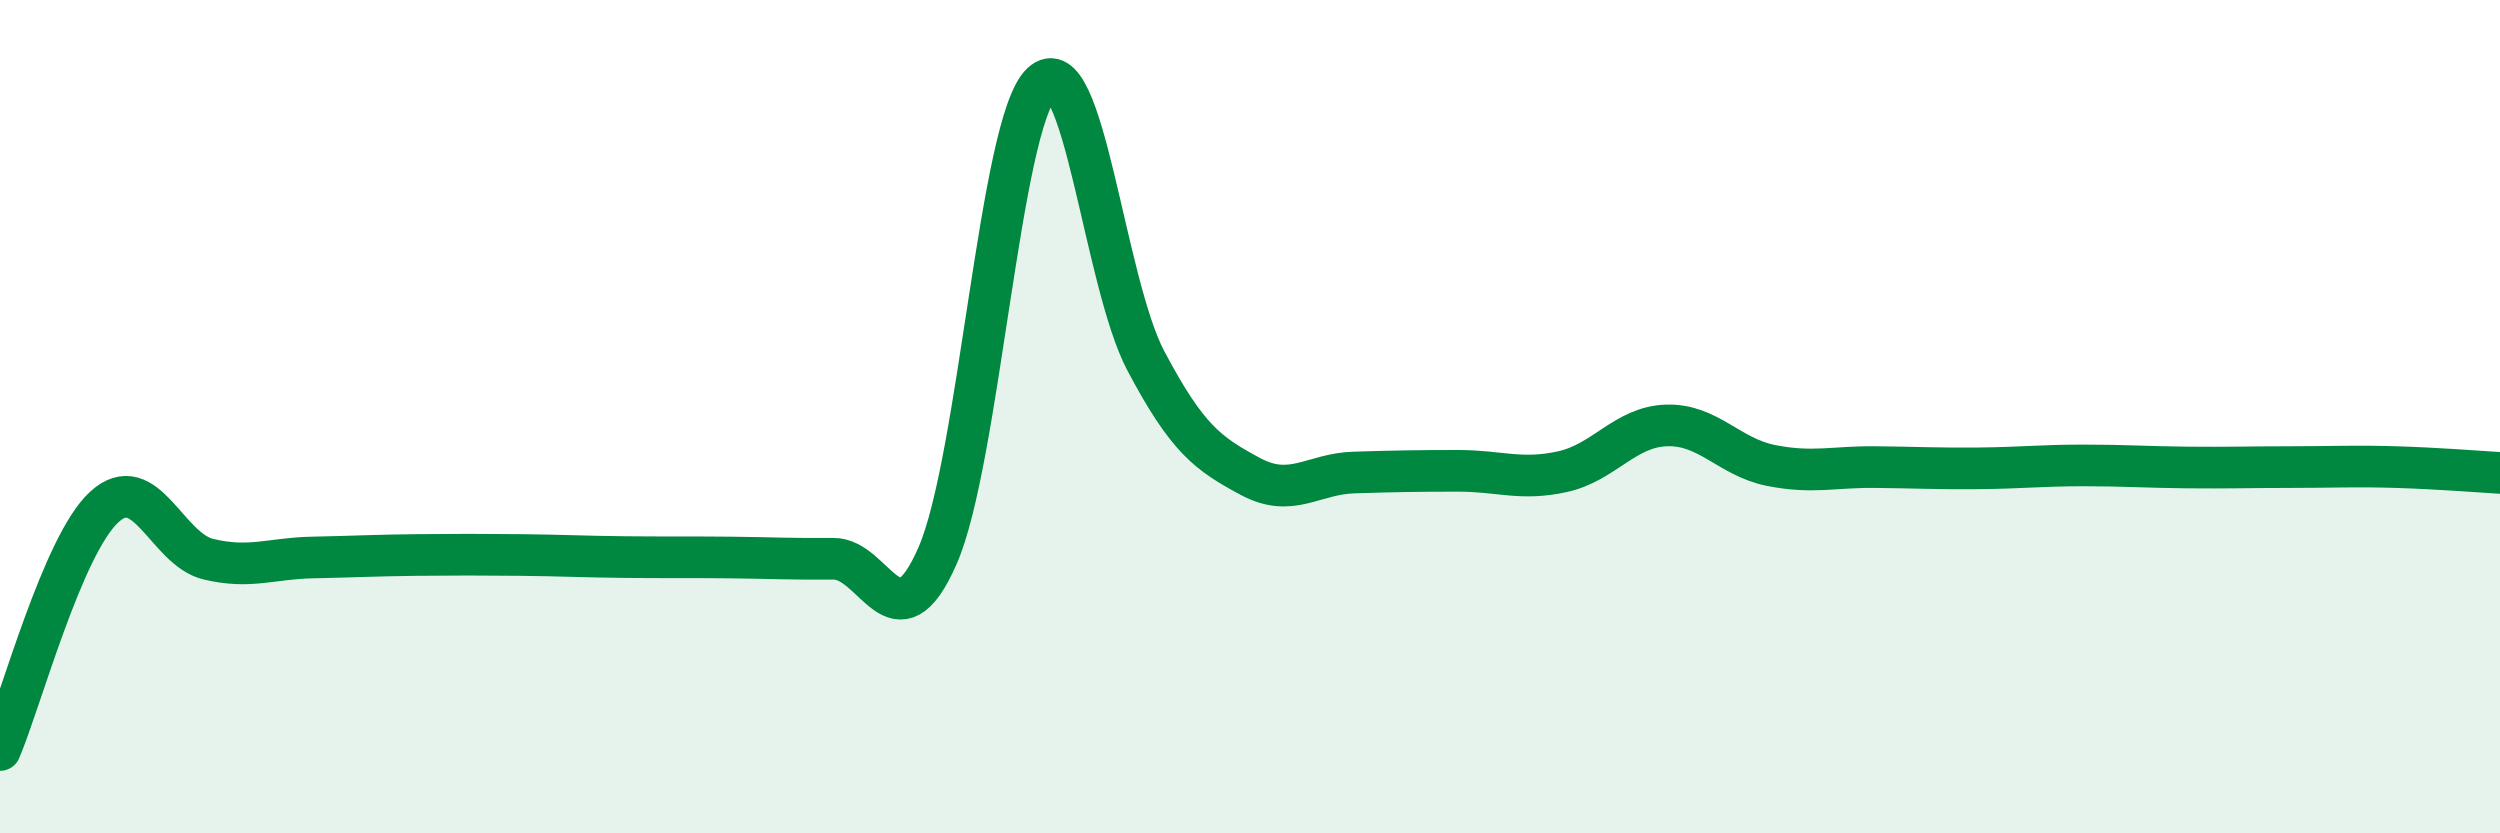
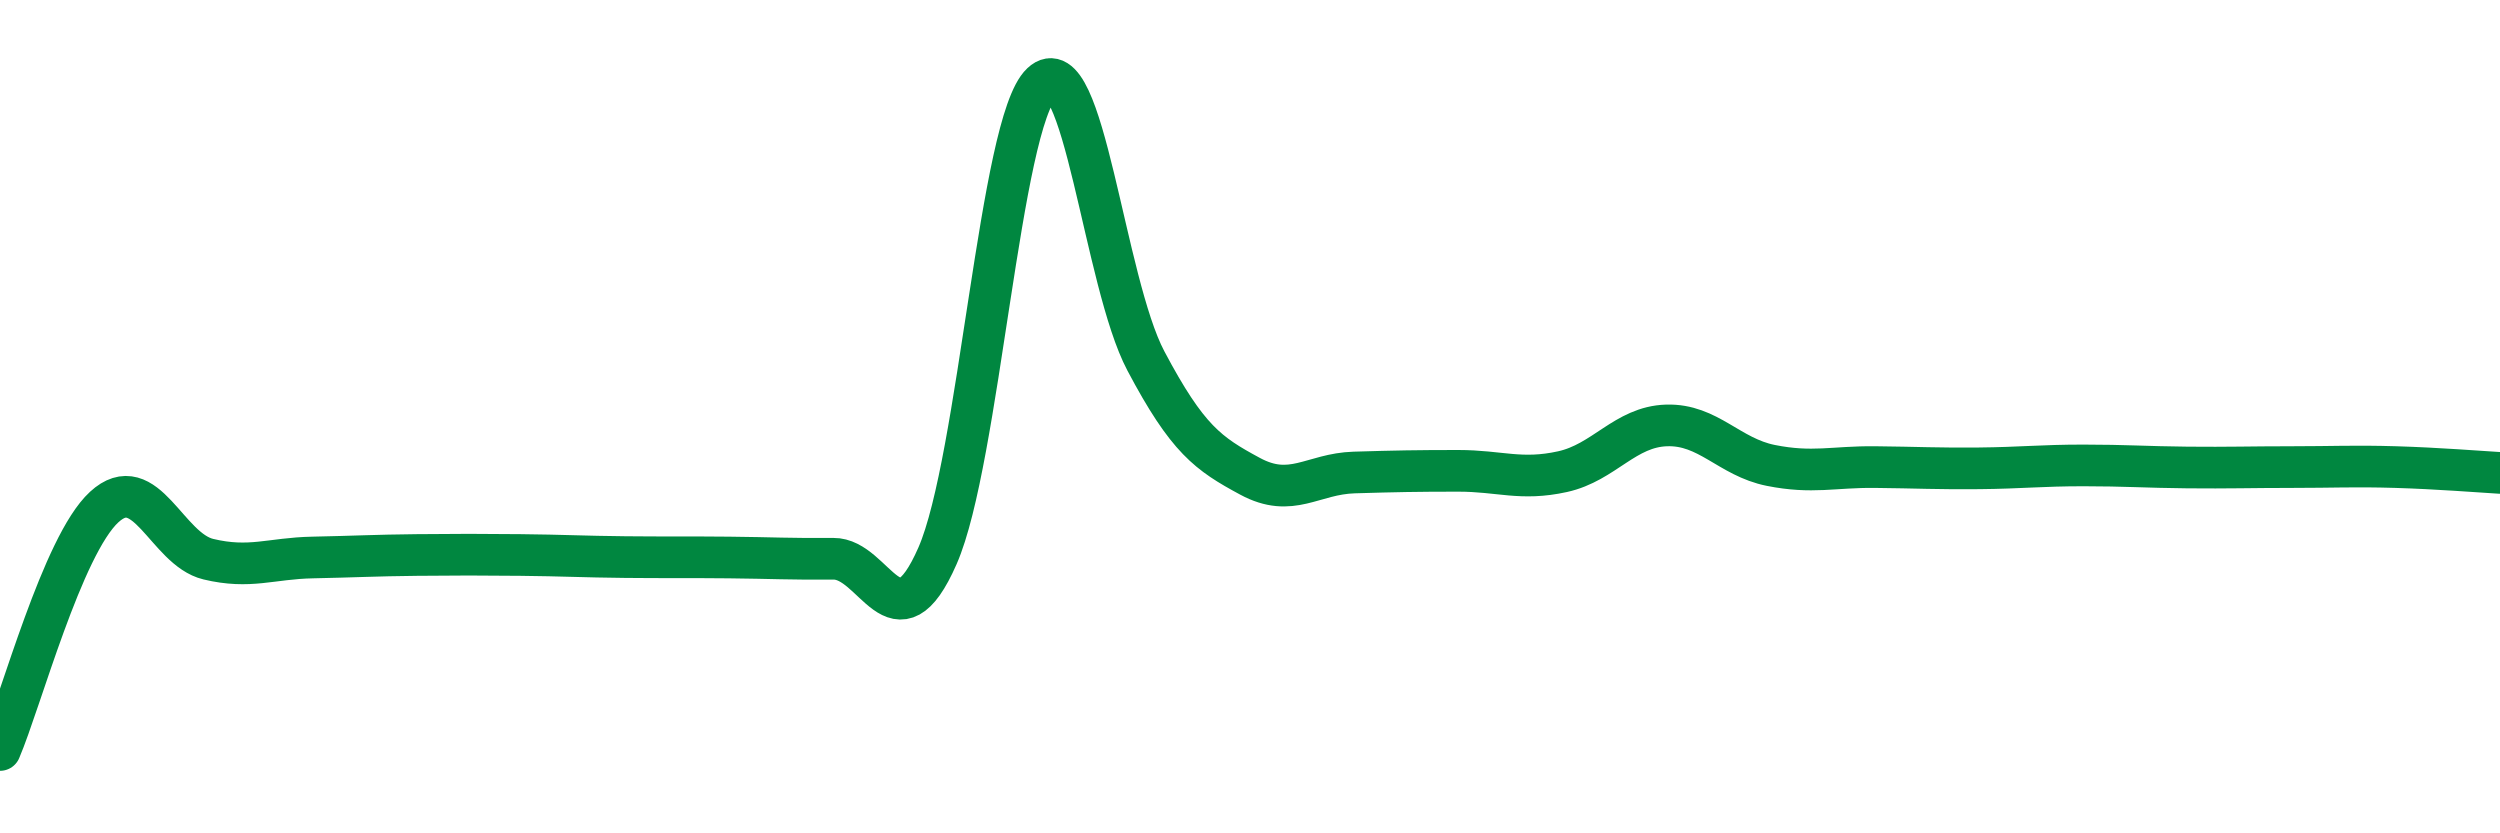
<svg xmlns="http://www.w3.org/2000/svg" width="60" height="20" viewBox="0 0 60 20">
-   <path d="M 0,18 C 0.5,16.83 1.5,13.09 2.5,12.17 C 3.5,11.25 4,13.18 5,13.42 C 6,13.66 6.5,13.4 7.5,13.38 C 8.5,13.36 9,13.33 10,13.32 C 11,13.31 11.5,13.31 12.5,13.32 C 13.5,13.33 14,13.36 15,13.37 C 16,13.38 16.5,13.37 17.5,13.38 C 18.5,13.39 19,13.42 20,13.41 C 21,13.4 21.5,15.62 22.5,13.34 C 23.5,11.06 24,2.94 25,2 C 26,1.06 26.5,6.77 27.5,8.66 C 28.5,10.55 29,10.89 30,11.43 C 31,11.97 31.5,11.37 32.5,11.34 C 33.5,11.31 34,11.3 35,11.3 C 36,11.3 36.5,11.54 37.5,11.32 C 38.5,11.1 39,10.24 40,10.21 C 41,10.18 41.5,10.97 42.5,11.17 C 43.5,11.37 44,11.2 45,11.21 C 46,11.22 46.5,11.25 47.5,11.24 C 48.5,11.23 49,11.17 50,11.17 C 51,11.17 51.5,11.21 52.5,11.22 C 53.5,11.23 54,11.21 55,11.21 C 56,11.21 56.5,11.18 57.5,11.21 C 58.5,11.24 59.5,11.32 60,11.35L60 20L0 20Z" fill="#008740" opacity="0.1" stroke-linecap="round" stroke-linejoin="round" />
  <path d="M 0,18 C 0.5,16.83 1.5,13.09 2.5,12.17 C 3.5,11.25 4,13.18 5,13.42 C 6,13.66 6.5,13.4 7.5,13.38 C 8.5,13.36 9,13.33 10,13.32 C 11,13.31 11.5,13.31 12.5,13.32 C 13.5,13.33 14,13.36 15,13.37 C 16,13.38 16.5,13.37 17.5,13.38 C 18.5,13.39 19,13.42 20,13.41 C 21,13.4 21.5,15.62 22.5,13.34 C 23.5,11.06 24,2.94 25,2 C 26,1.06 26.5,6.77 27.5,8.66 C 28.5,10.55 29,10.89 30,11.43 C 31,11.97 31.5,11.37 32.5,11.34 C 33.5,11.31 34,11.3 35,11.3 C 36,11.3 36.5,11.54 37.5,11.32 C 38.5,11.1 39,10.24 40,10.21 C 41,10.18 41.5,10.97 42.5,11.17 C 43.5,11.37 44,11.2 45,11.21 C 46,11.22 46.5,11.25 47.5,11.24 C 48.5,11.23 49,11.17 50,11.17 C 51,11.17 51.5,11.21 52.5,11.22 C 53.5,11.23 54,11.21 55,11.21 C 56,11.21 56.5,11.18 57.5,11.21 C 58.5,11.24 59.5,11.32 60,11.35" stroke="#008740" stroke-width="1" fill="none" stroke-linecap="round" stroke-linejoin="round" />
</svg>